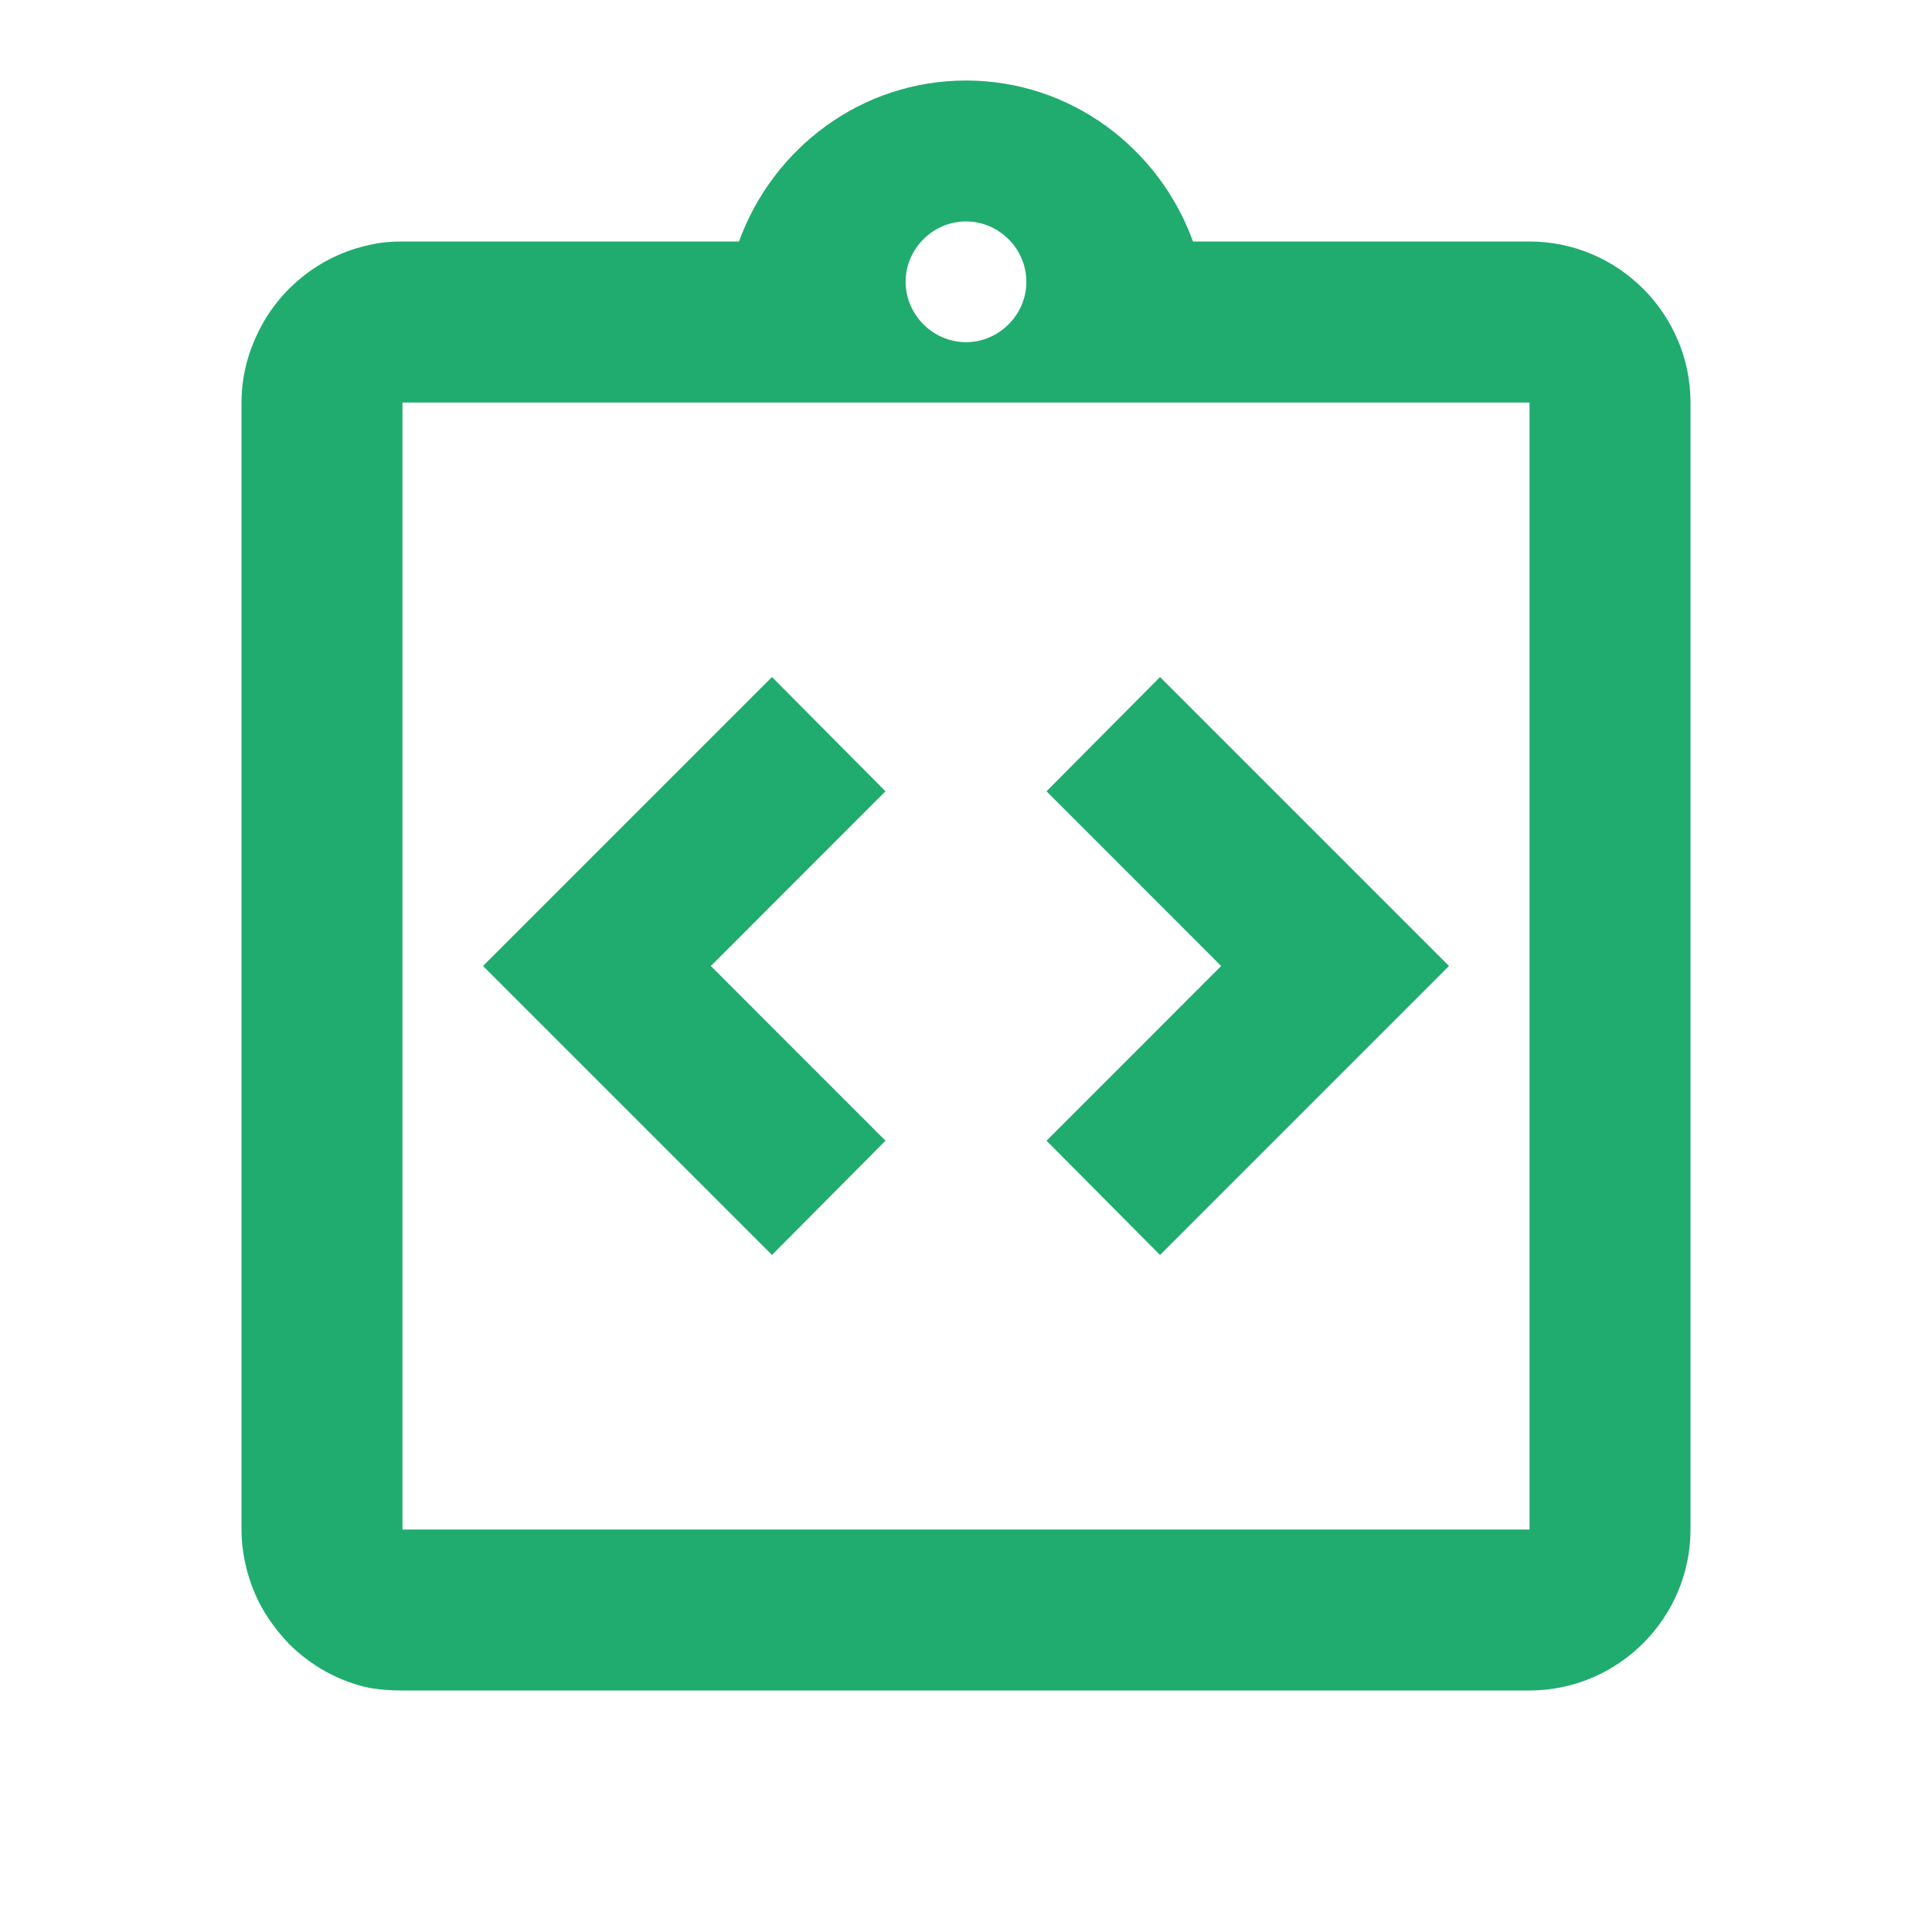
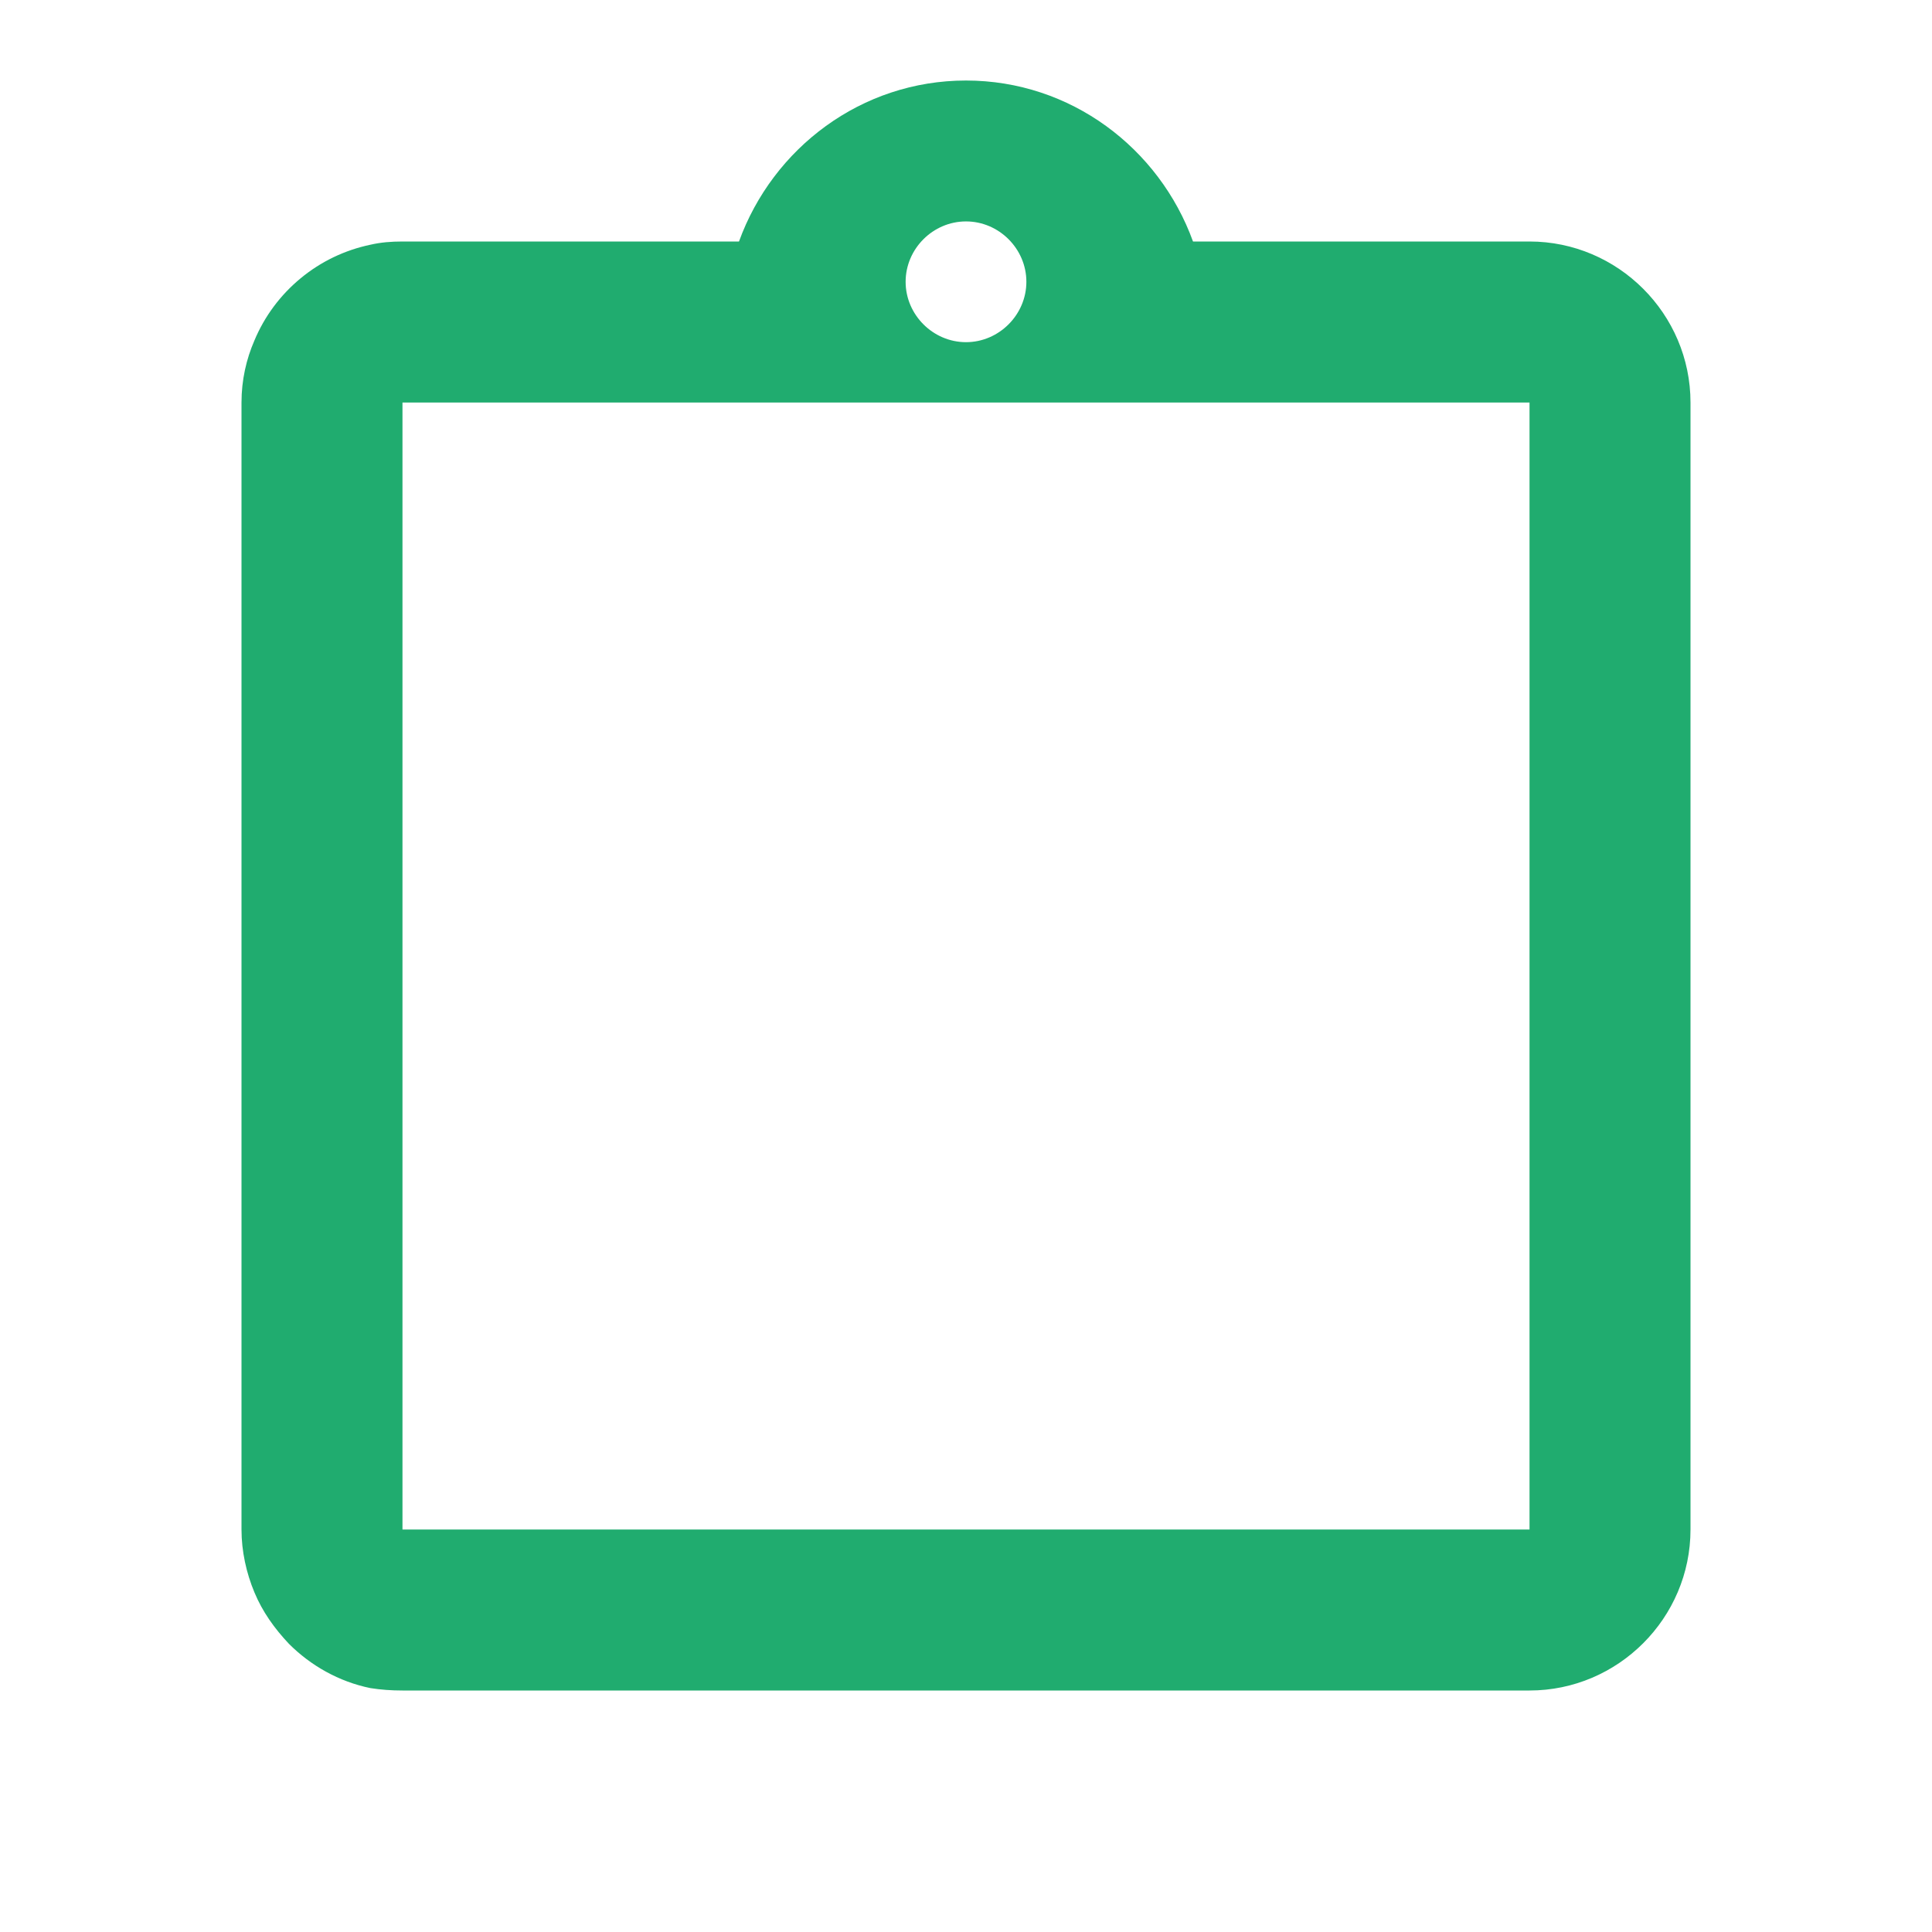
<svg xmlns="http://www.w3.org/2000/svg" width="28" height="28" viewBox="0 0 28 28" fill="none">
-   <path d="M12.833 16.532L10.302 14L12.833 11.468L11.188 9.812L7 14L11.188 18.188L12.833 16.532ZM16.812 18.188L21 14L16.812 9.812L15.167 11.468L17.698 14L15.167 16.532L16.812 18.188Z" fill="#20AC6F" />
  <path d="M22.167 3.5H17.29C16.8 2.147 15.517 1.167 14 1.167C12.483 1.167 11.2 2.147 10.71 3.5H5.833C5.67 3.5 5.518 3.512 5.367 3.547C4.995 3.625 4.648 3.792 4.356 4.034C4.063 4.276 3.833 4.585 3.687 4.935C3.57 5.204 3.5 5.507 3.5 5.834V22.167C3.5 22.482 3.57 22.797 3.687 23.077C3.803 23.357 3.978 23.602 4.188 23.824C4.503 24.139 4.912 24.372 5.367 24.465C5.518 24.489 5.67 24.5 5.833 24.5H22.167C23.45 24.5 24.5 23.45 24.5 22.167V5.834C24.5 4.55 23.45 3.5 22.167 3.5ZM14 3.209C14.478 3.209 14.875 3.605 14.875 4.084C14.875 4.562 14.478 4.959 14 4.959C13.522 4.959 13.125 4.562 13.125 4.084C13.125 3.605 13.522 3.209 14 3.209ZM22.167 17.5V22.167H5.833V5.834H22.167V17.5Z" fill="#20AC6F" />
</svg>